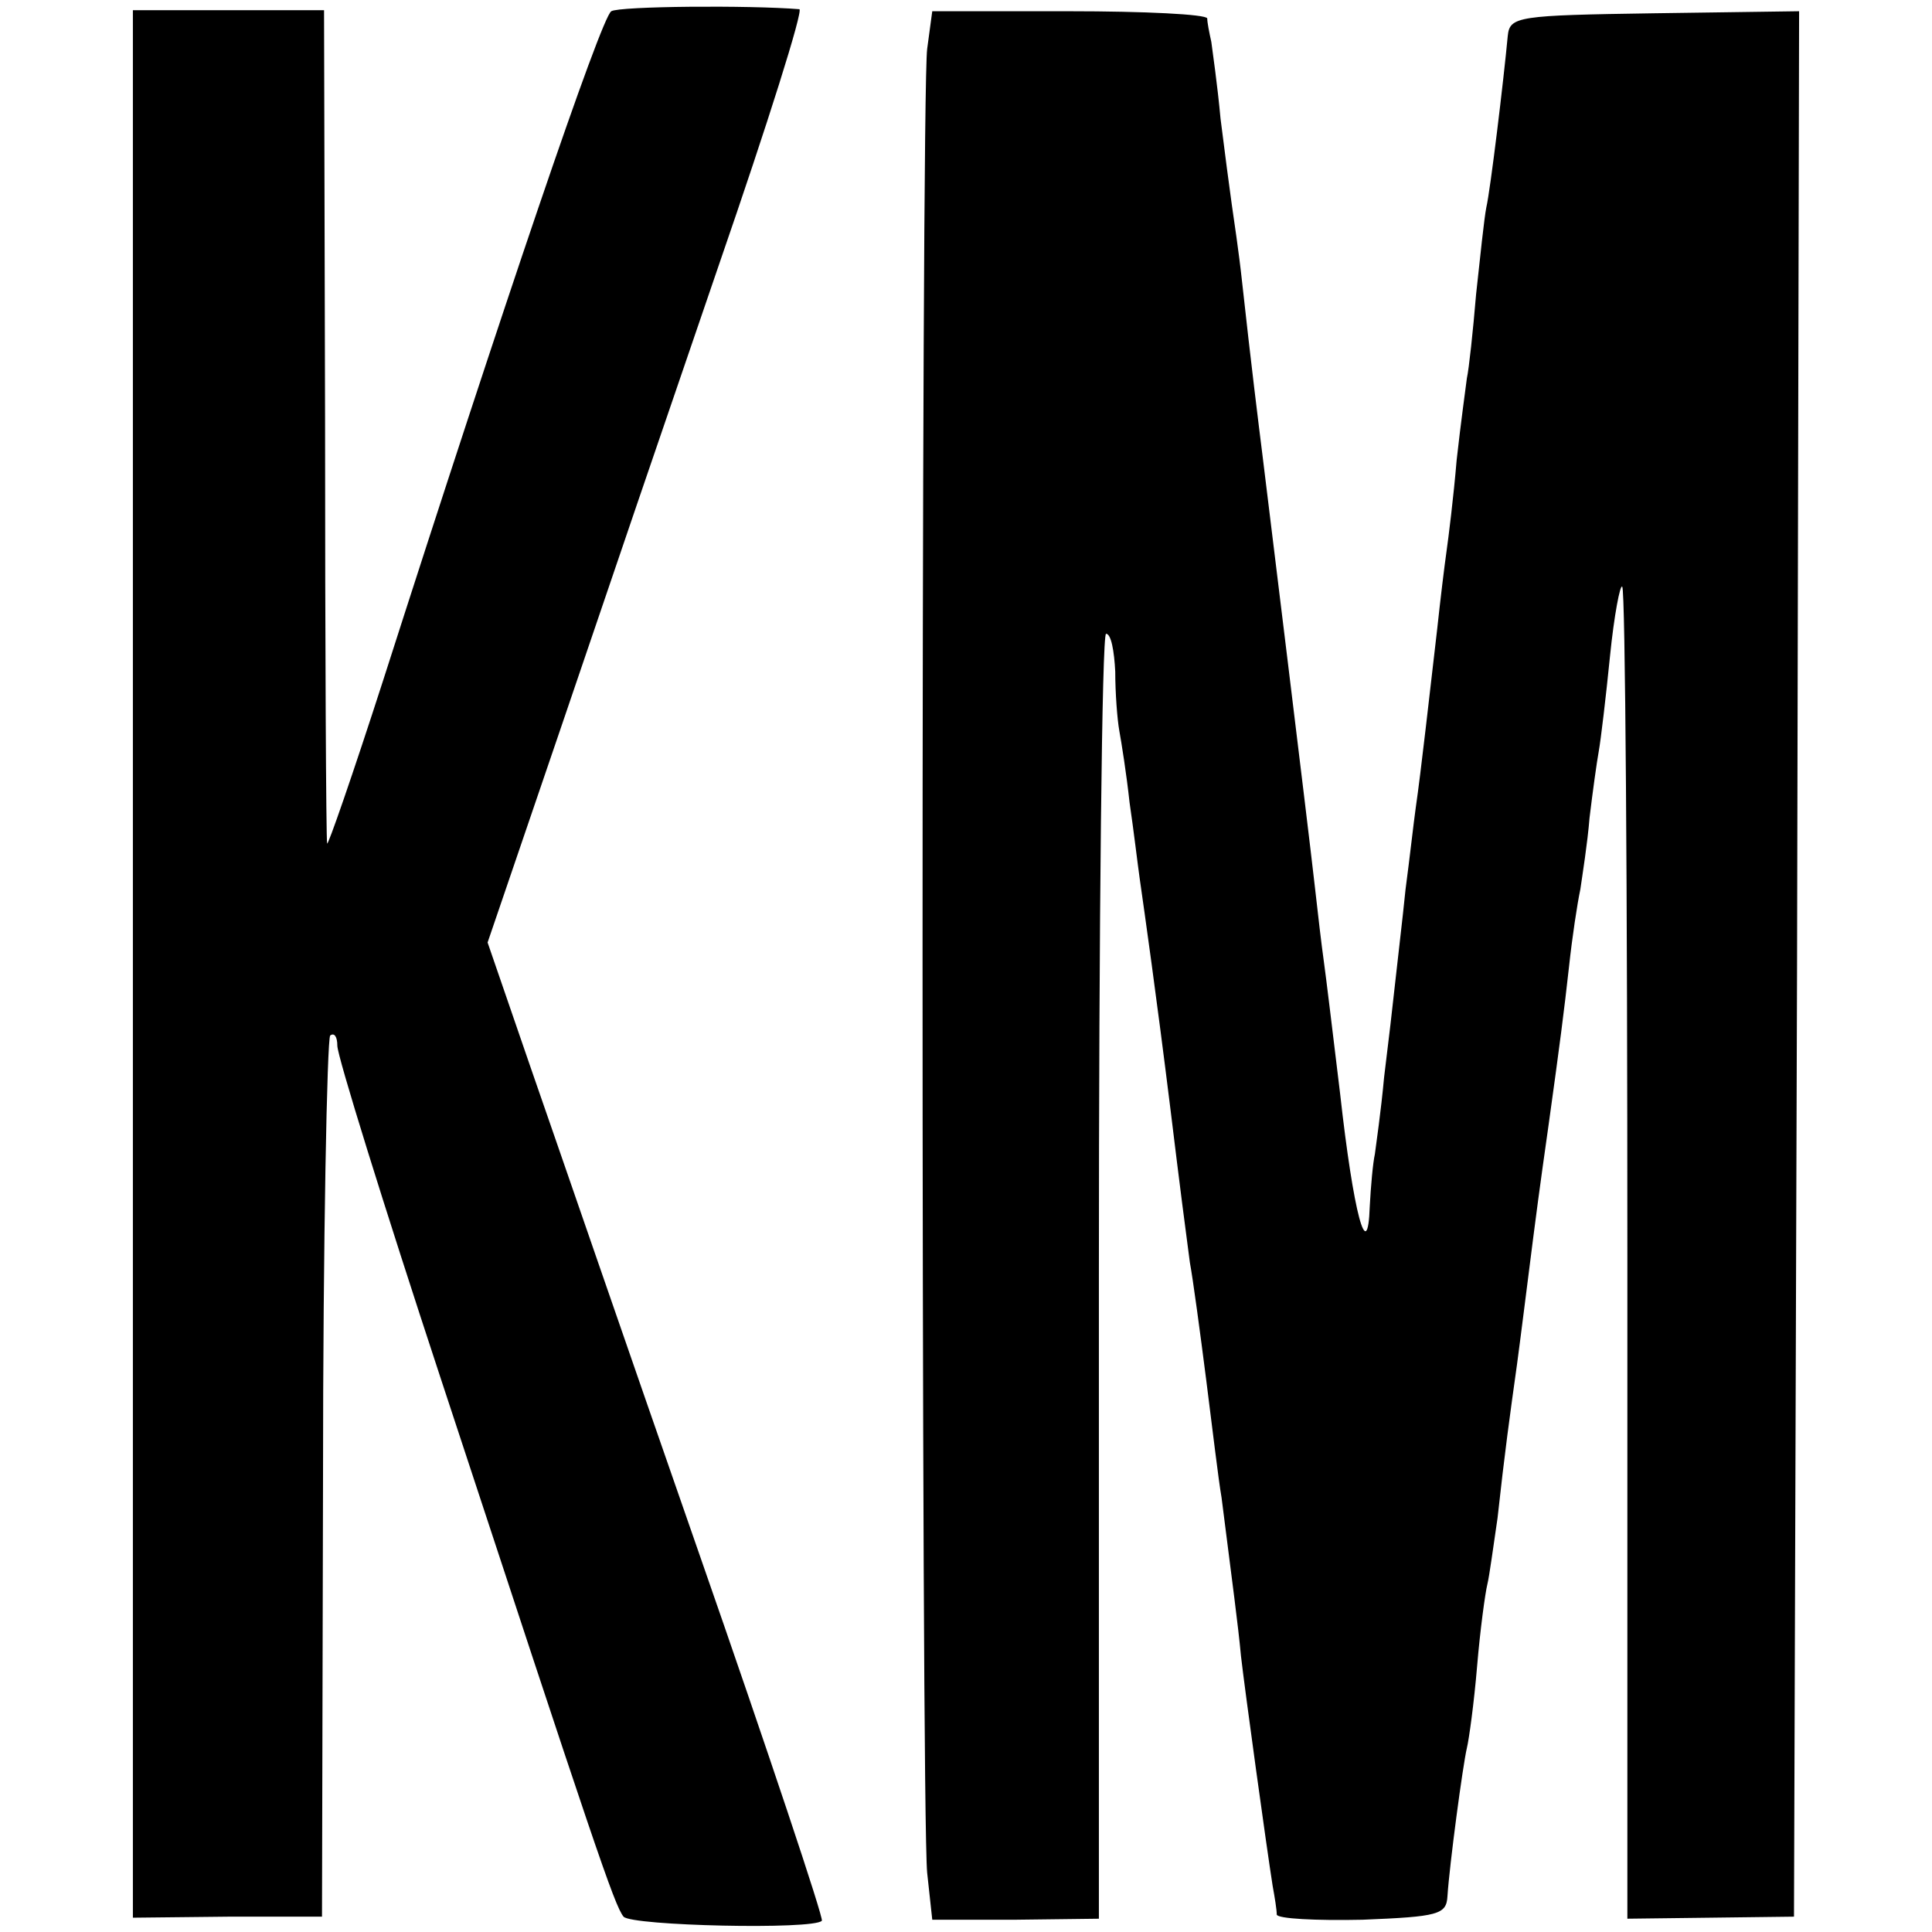
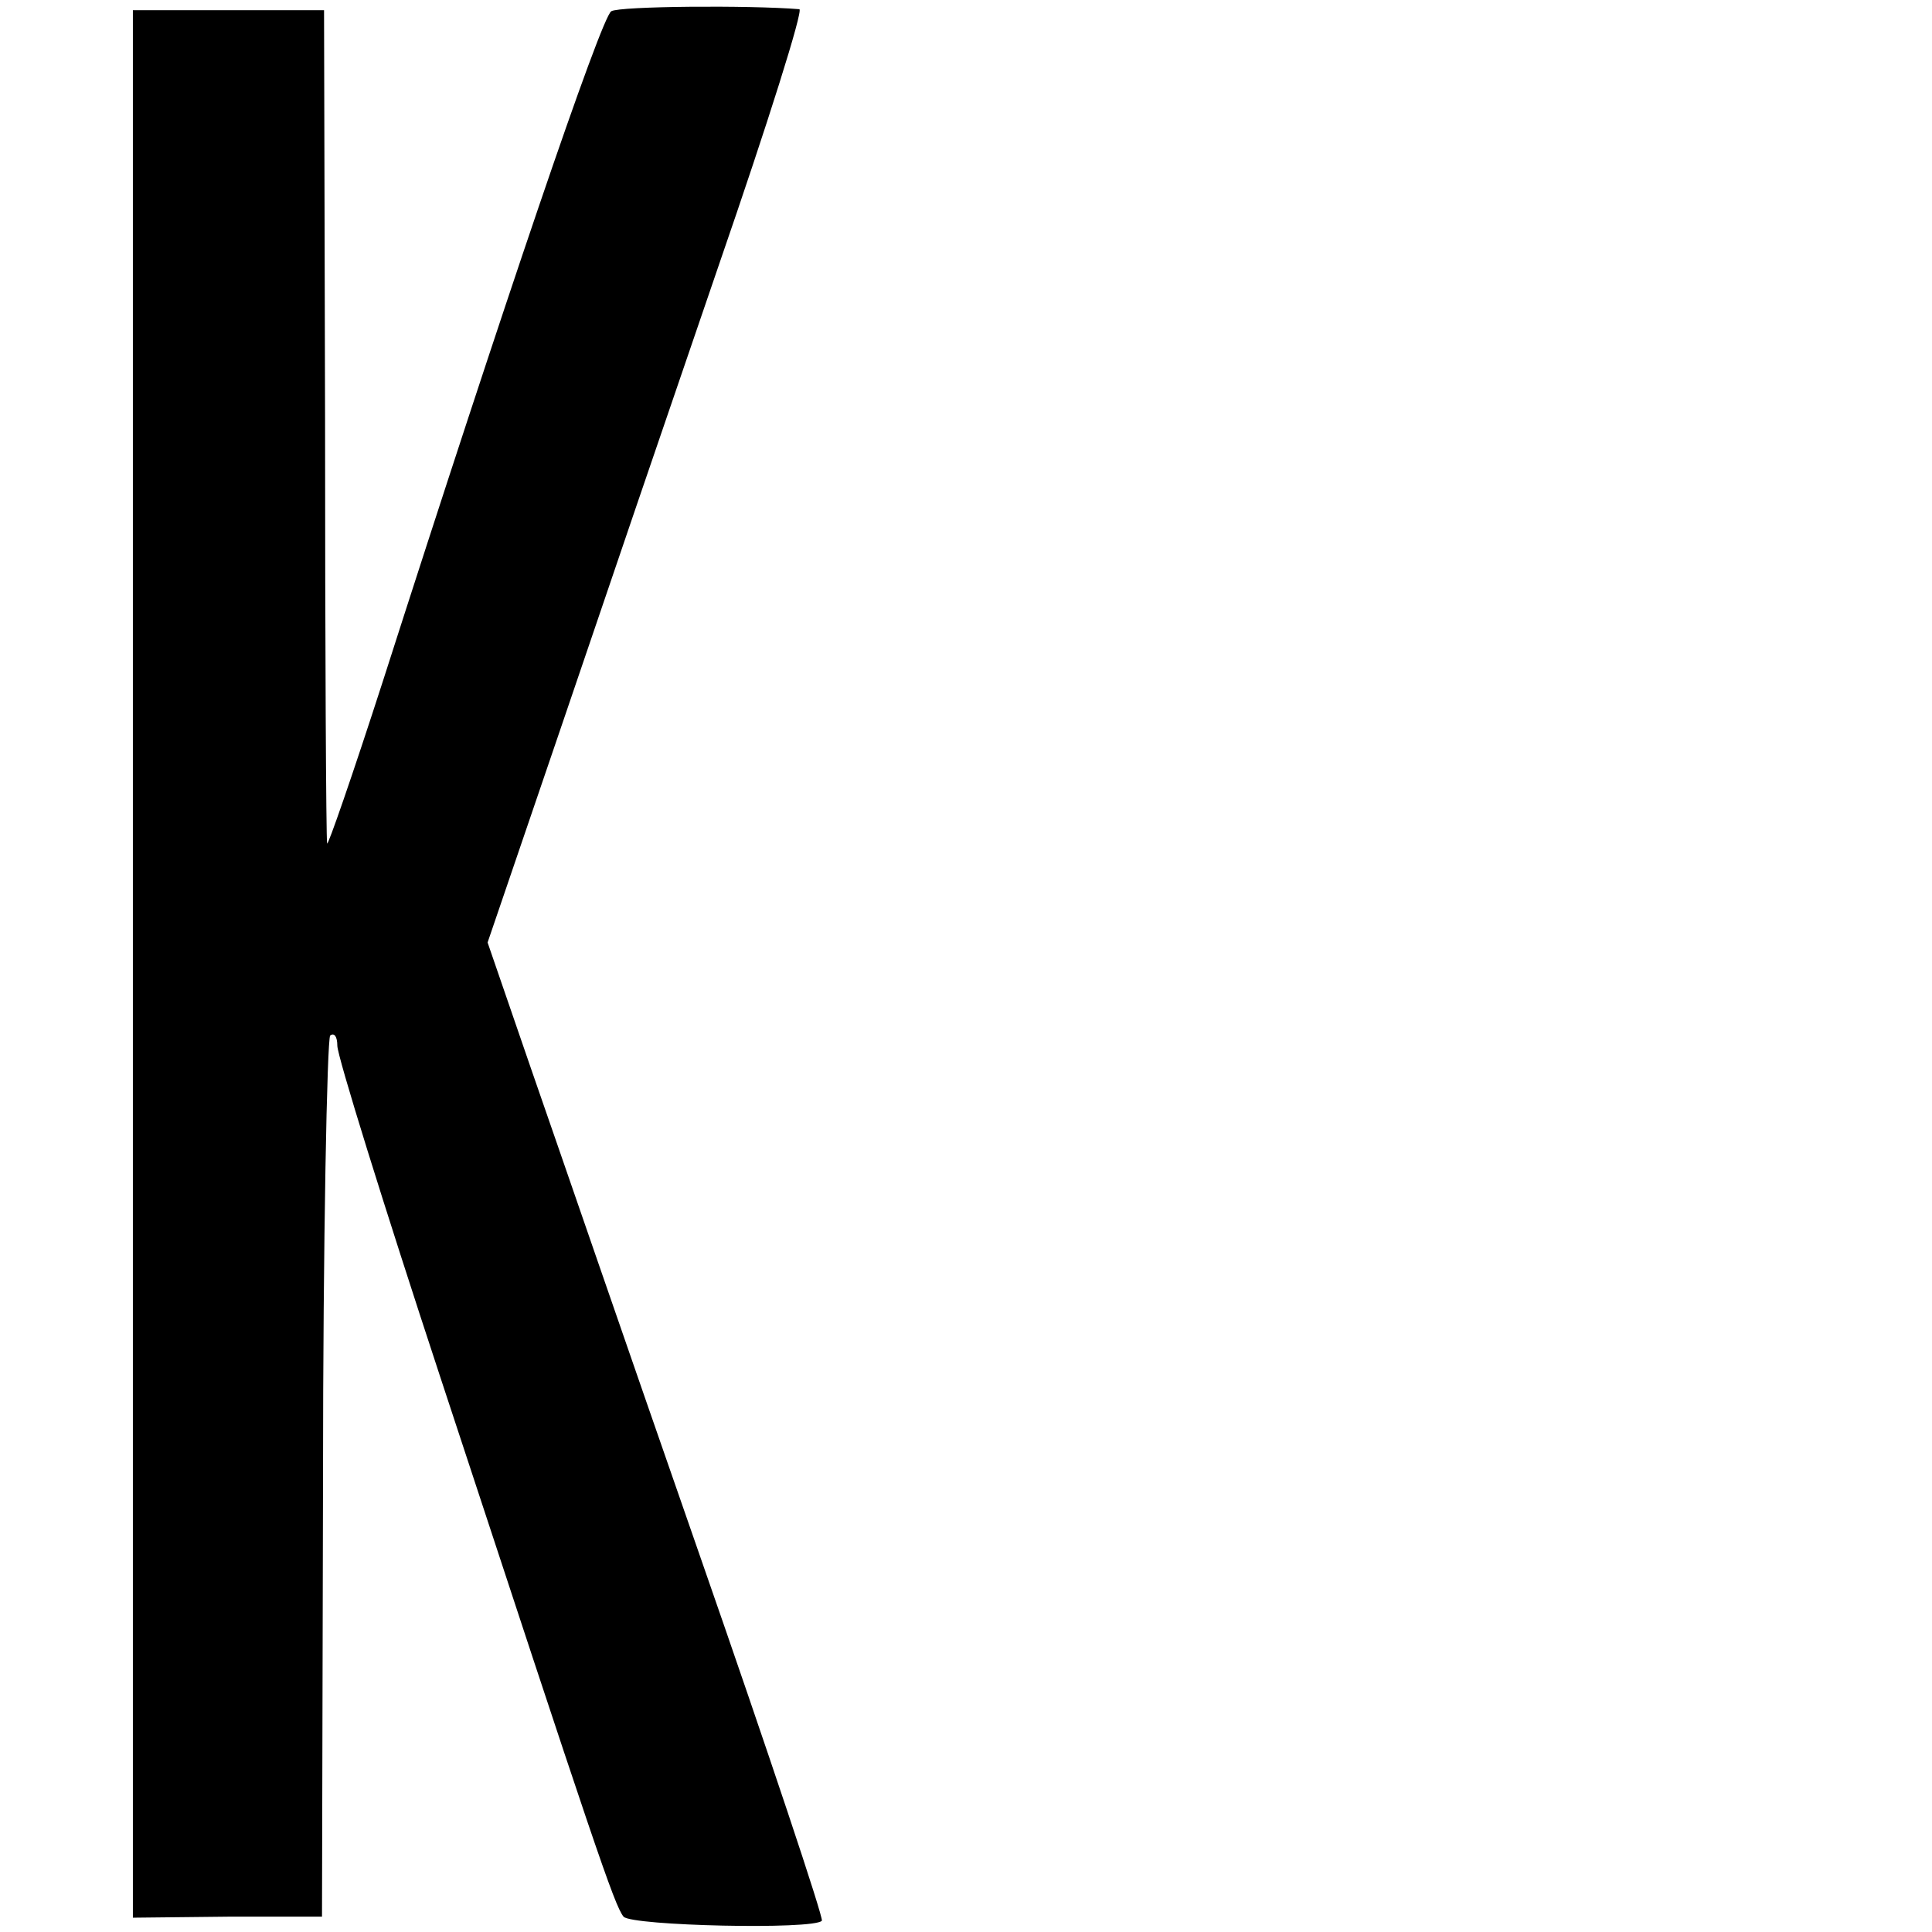
<svg xmlns="http://www.w3.org/2000/svg" version="1.0" width="189pt" height="189pt" viewBox="0 0 189 189" preserveAspectRatio="xMidYMid meet">
  <g transform="translate(0,189) scale(0.1,-0.1)" fill="#000000" stroke="none">
    <path d="M598 1879 c-10 -6 -106 -289 -223 -654 -30 -93 -55 -165 -55 -160 -1 6 -2 191 -2 413 l-1 402 -94 0 -93 0 0 -933 0 -933 93 1 92 0 1 428 c0 235 4 430 7 434 4 3 7 -1 7 -10 0 -10 45 -155 101 -325 151 -459 170 -516 179 -527 8 -9 186 -13 194 -4 2 2 -52 164 -120 359 -68 195 -142 410 -165 476 l-42 122 71 208 c39 115 109 320 156 457 47 136 82 247 78 248 -49 4 -176 3 -184 -2z" />
-     <path d="M907 1842 c-6 -46 -6 -1719 0 -1784 l5 -46 81 0 82 1 0 629 c0 345 3 628 7 628 5 0 8 -17 9 -37 0 -21 2 -47 4 -58 2 -11 7 -42 10 -70 4 -27 8 -61 10 -75 5 -35 16 -112 30 -225 9 -74 15 -120 19 -150 3 -16 10 -68 16 -115 6 -47 12 -98 15 -115 11 -87 16 -123 19 -155 4 -35 25 -187 31 -225 2 -11 4 -23 4 -28 1 -4 38 -6 84 -5 74 3 82 5 83 23 2 31 15 128 19 145 2 8 7 44 10 80 3 36 8 72 10 80 2 8 6 38 10 65 7 64 12 100 19 150 3 22 10 78 16 125 6 47 13 96 15 110 11 79 15 110 20 155 3 28 8 61 11 75 2 14 7 45 9 70 3 25 7 54 9 65 2 11 7 53 11 93 4 40 10 71 12 68 3 -3 5 -297 5 -654 l0 -649 82 1 81 1 3 932 2 932 -142 -2 c-133 -2 -141 -3 -143 -22 -4 -43 -17 -151 -21 -168 -2 -10 -6 -48 -10 -85 -3 -36 -7 -73 -9 -82 -1 -8 -6 -44 -10 -80 -3 -36 -8 -76 -10 -90 -2 -14 -6 -47 -9 -75 -7 -60 -16 -141 -21 -175 -2 -14 -6 -50 -10 -80 -3 -30 -8 -71 -10 -90 -2 -19 -7 -62 -11 -94 -3 -33 -8 -67 -9 -75 -2 -9 -4 -32 -5 -51 -2 -59 -16 -7 -29 110 -7 58 -14 116 -16 130 -2 14 -6 48 -9 75 -7 62 -46 379 -51 420 -4 32 -11 88 -20 170 -3 28 -8 61 -10 75 -2 14 -7 52 -11 84 -3 33 -8 67 -9 75 -2 9 -4 19 -4 23 -1 4 -61 7 -135 7 l-134 0 -5 -37z" />
  </g>
</svg>